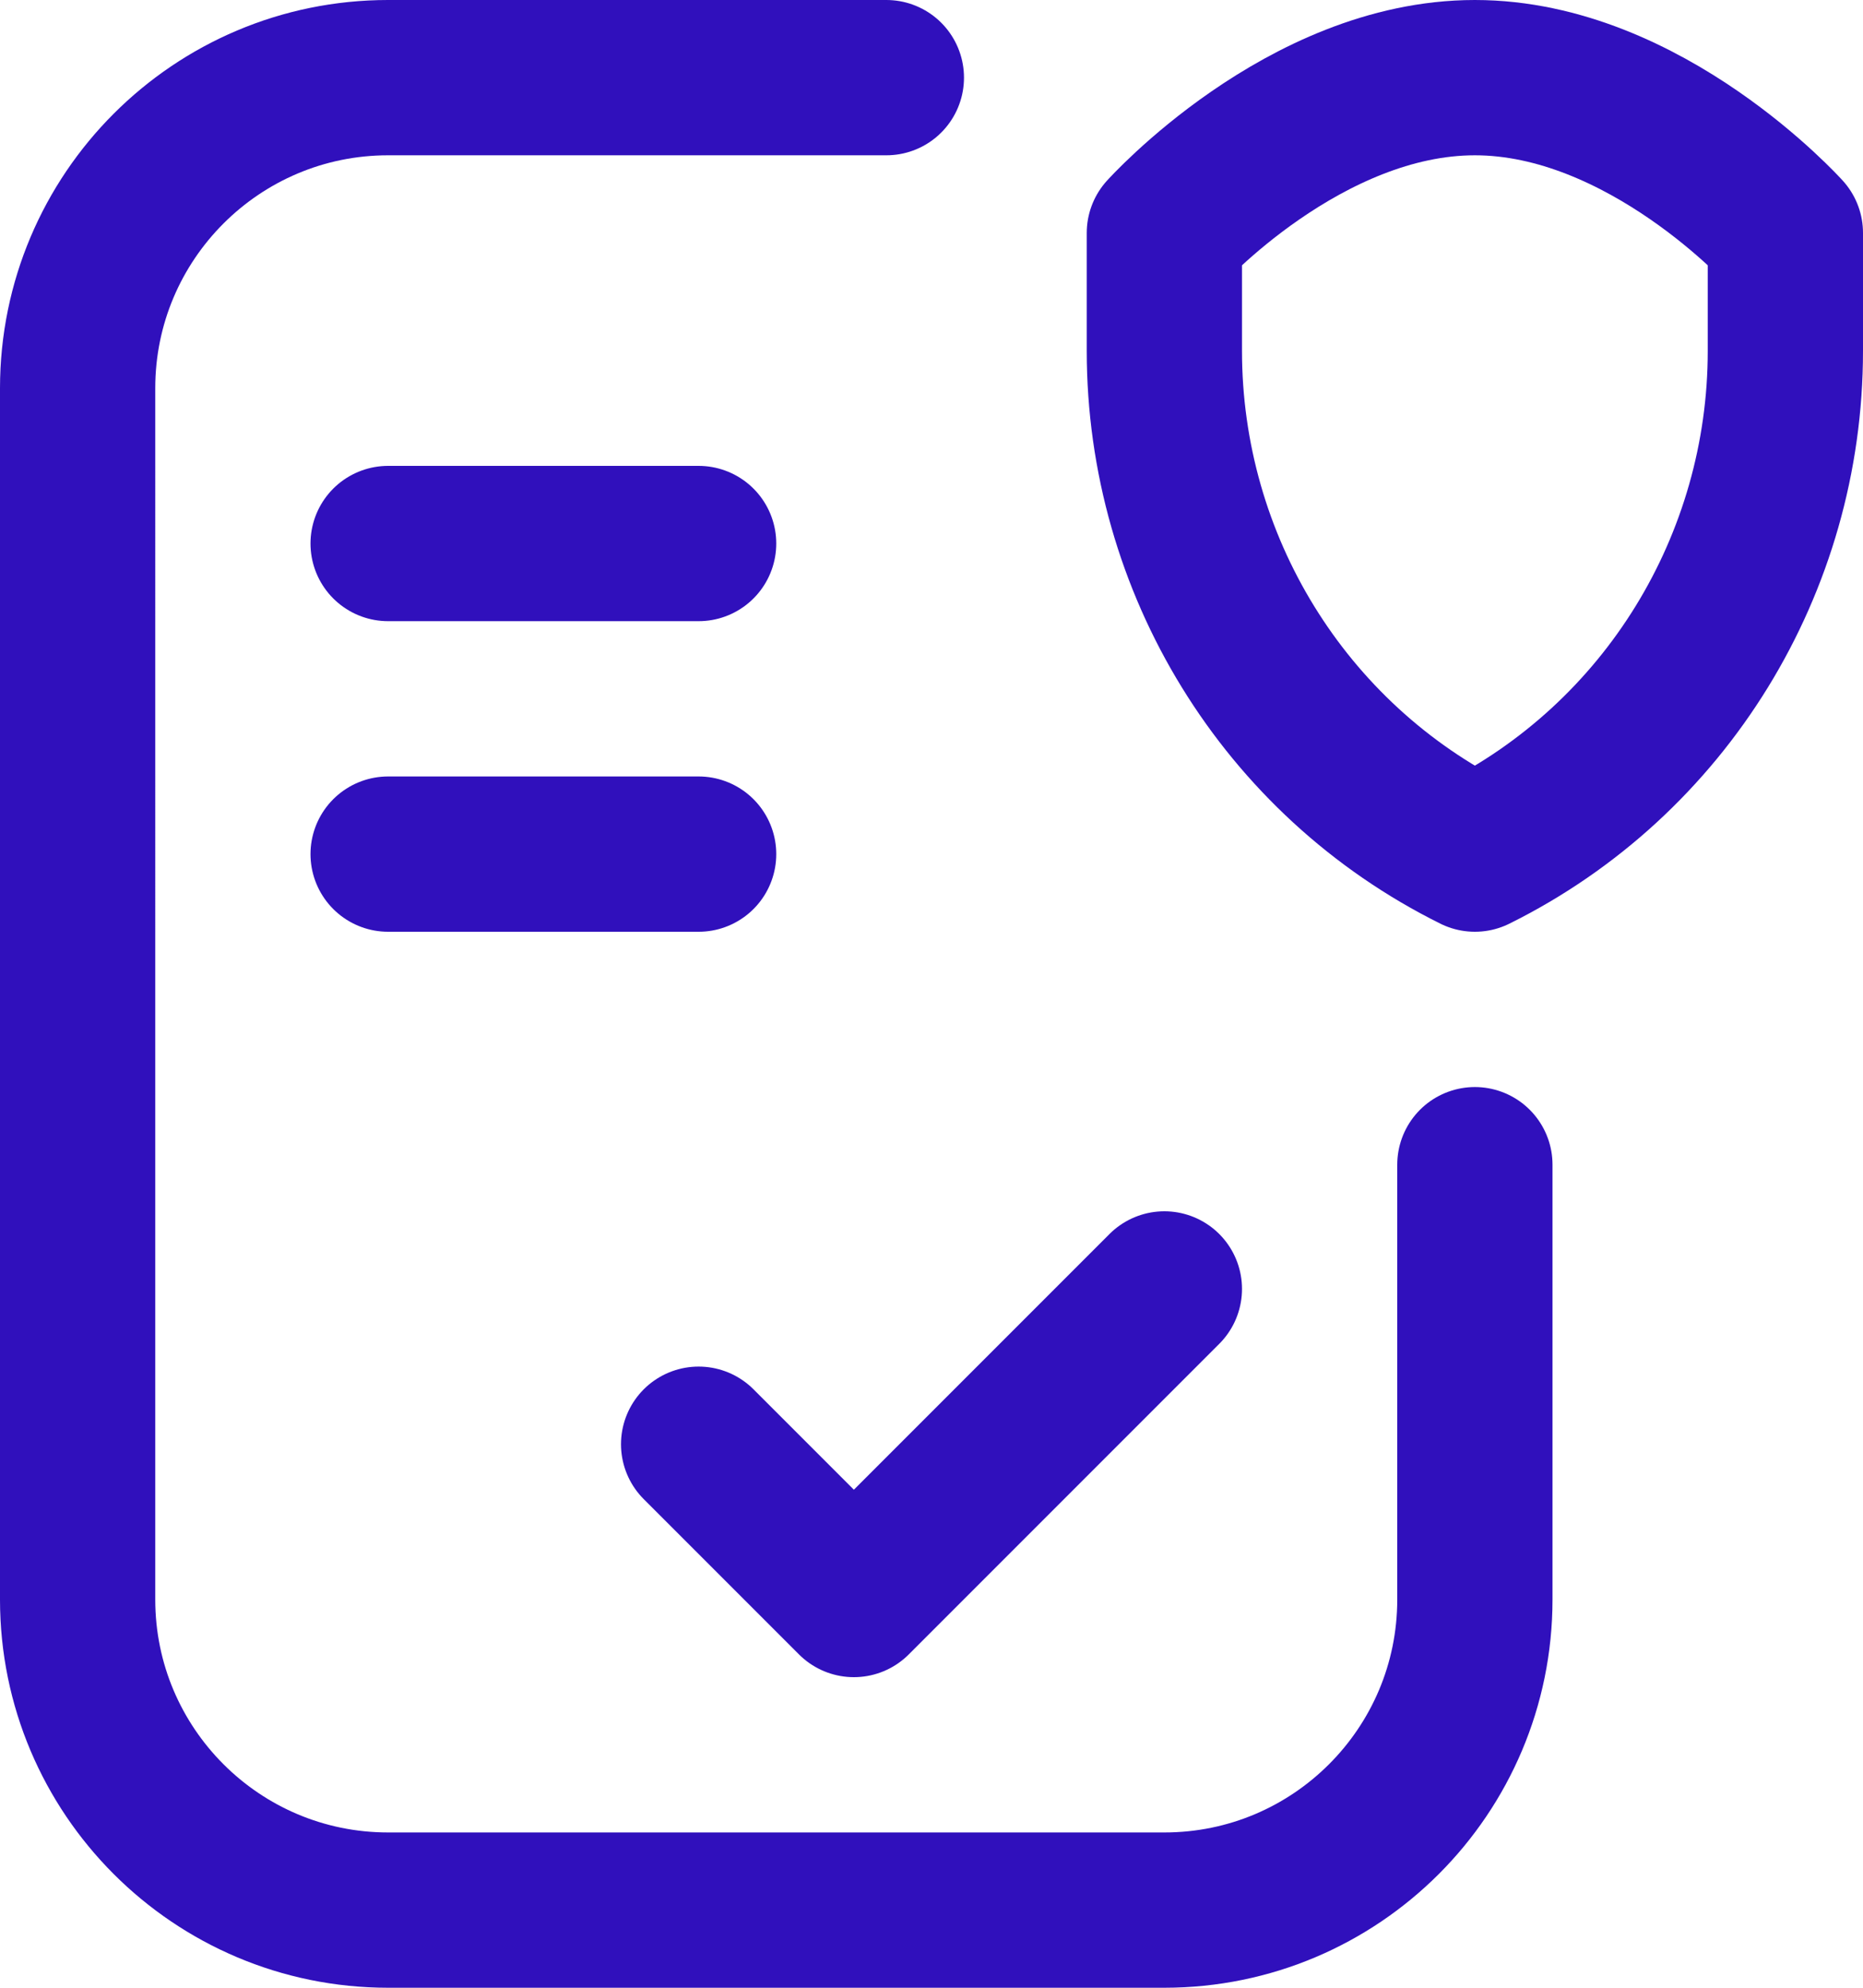
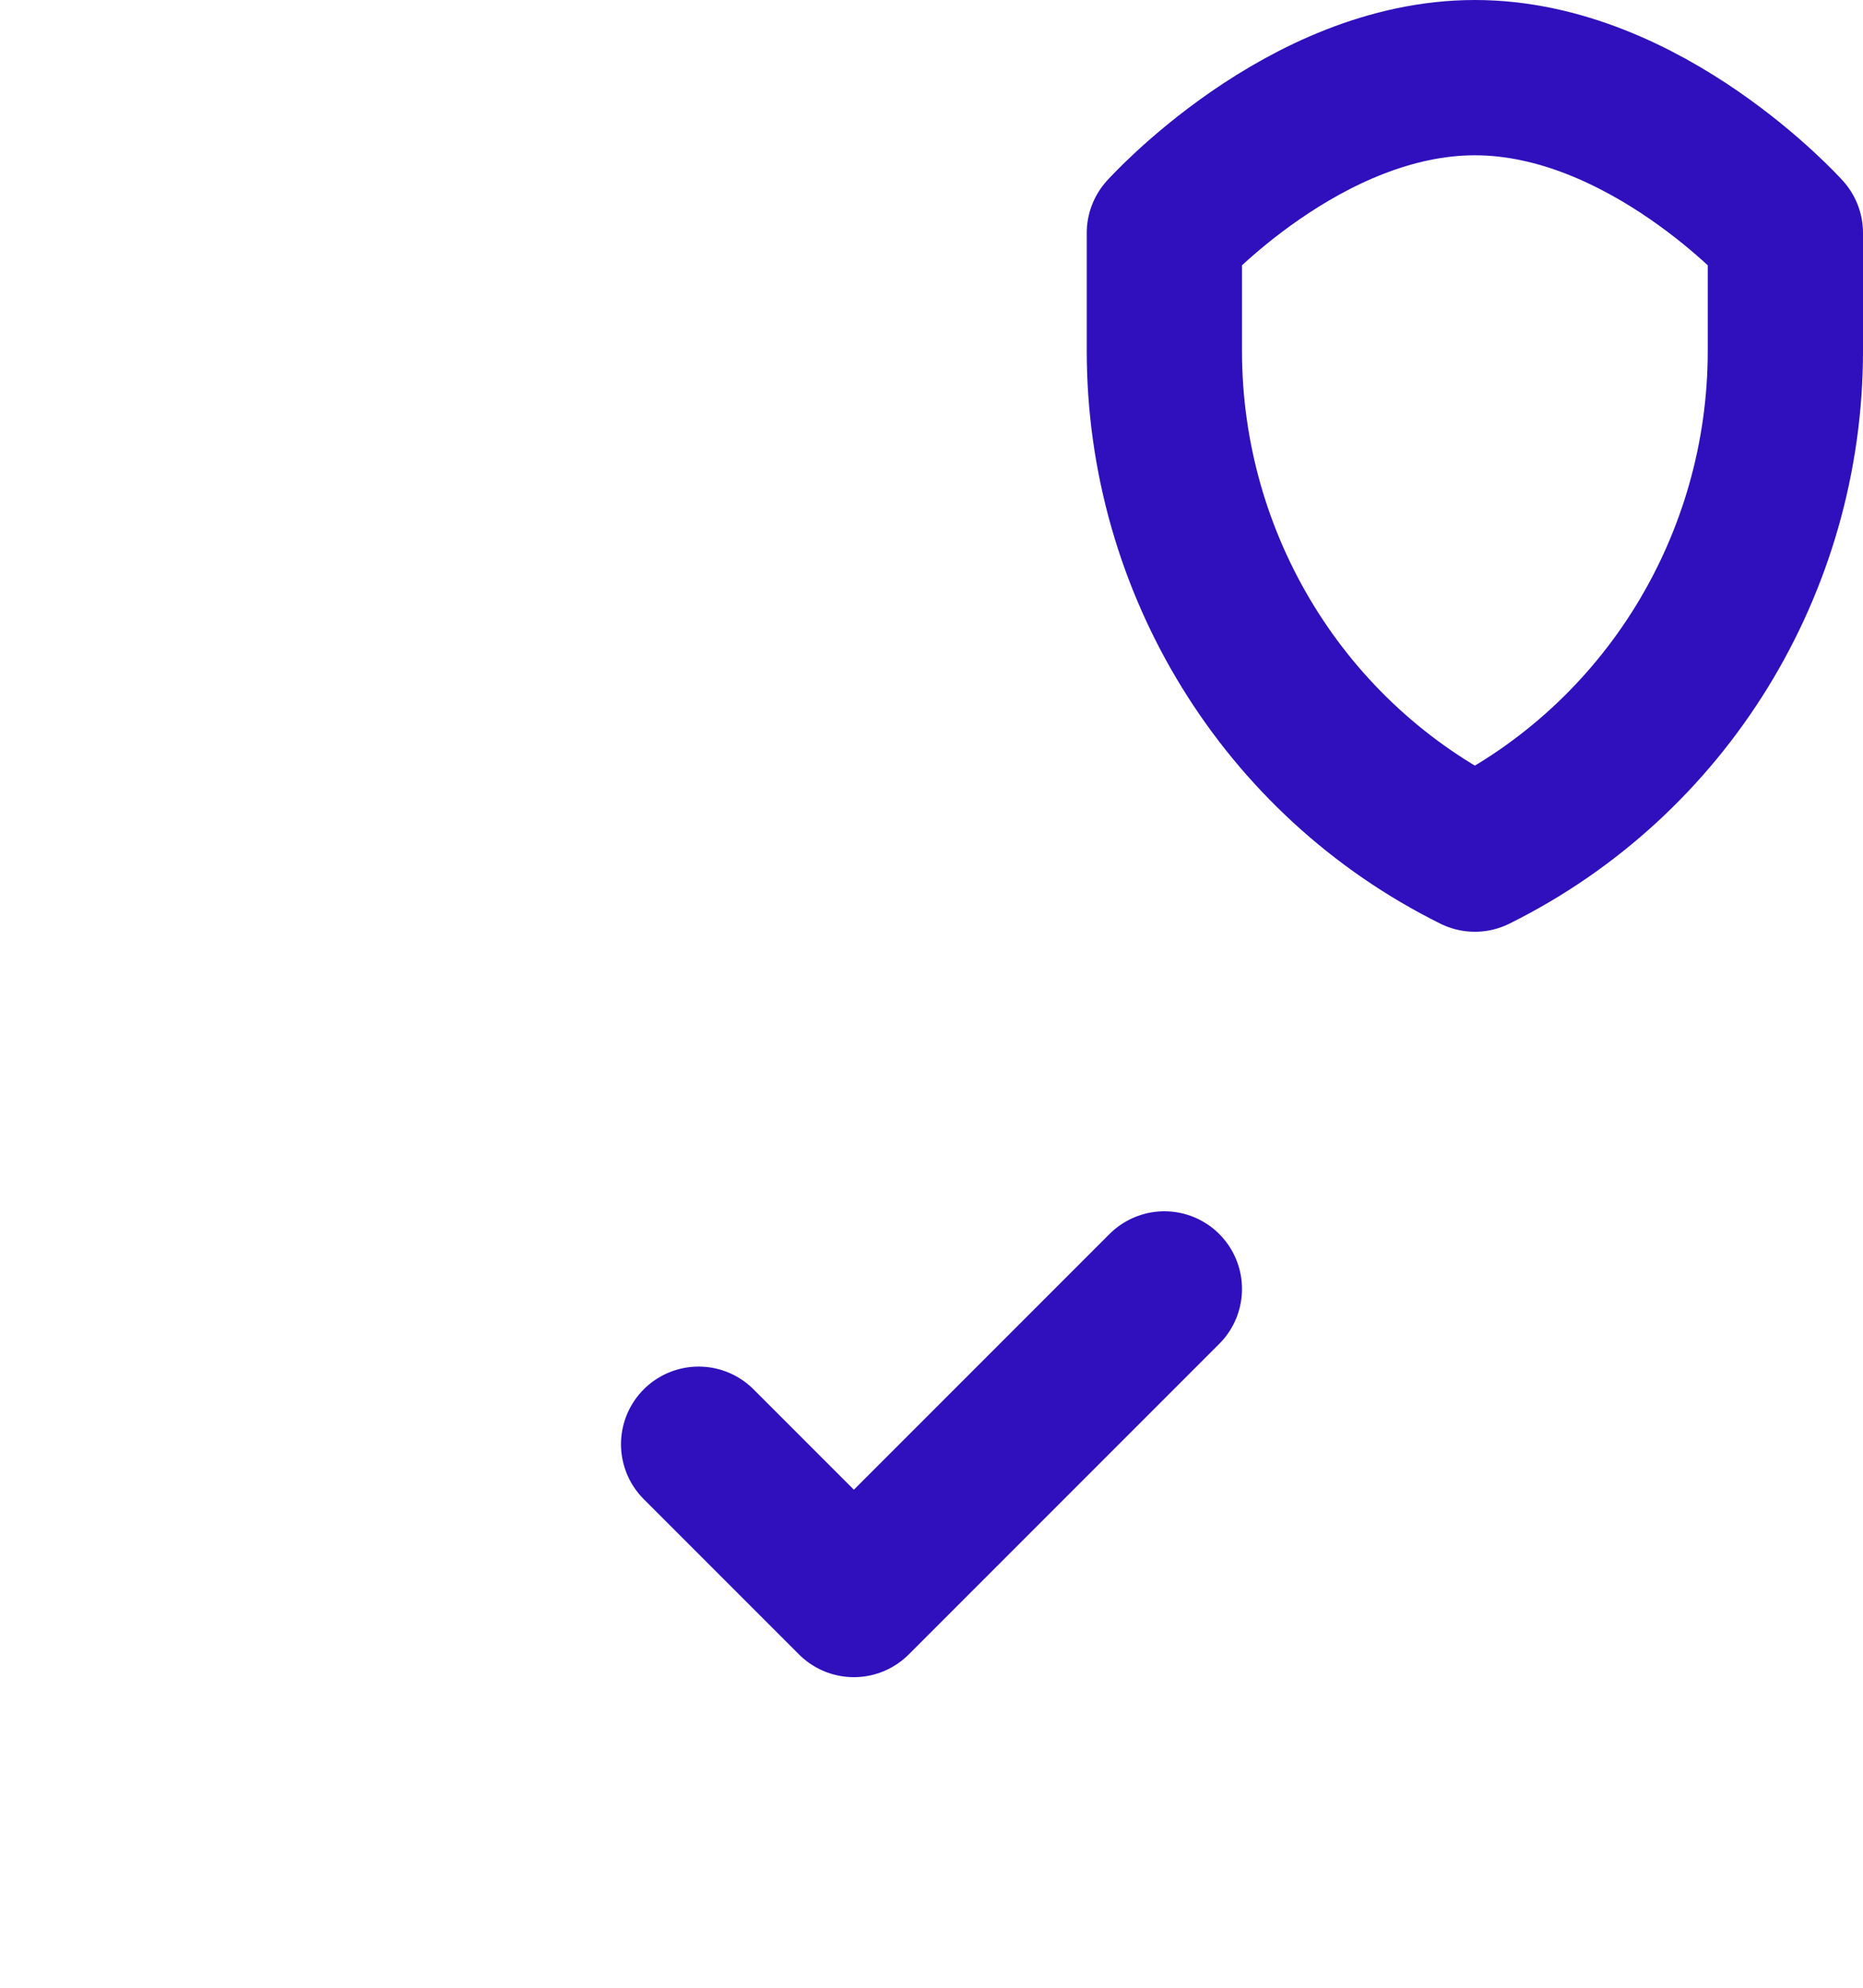
<svg xmlns="http://www.w3.org/2000/svg" id="_Слой_1" data-name="Слой 1" viewBox="0 0 480 512">
  <defs>
    <style> .cls-1 { fill: none; stroke: #3010bc; stroke-linecap: round; stroke-linejoin: round; stroke-width: 40px; } </style>
  </defs>
-   <path class="cls-1" d="M380,300v112c0,44.18-35.82,80-80,80H100c-44.18,0-80-35.82-80-80V100c0-44.18,35.82-80,80-80H228.37M100,140h80m-80,80h80" />
  <path class="cls-1" d="M180,372l40,40,80-80M460,60v30.4c0,54.8-30.8,105.2-80,129.6-49.2-24.4-80-74.8-80-129.6v-30.4s36-40,80-40,80,40,80,40Z" />
</svg>